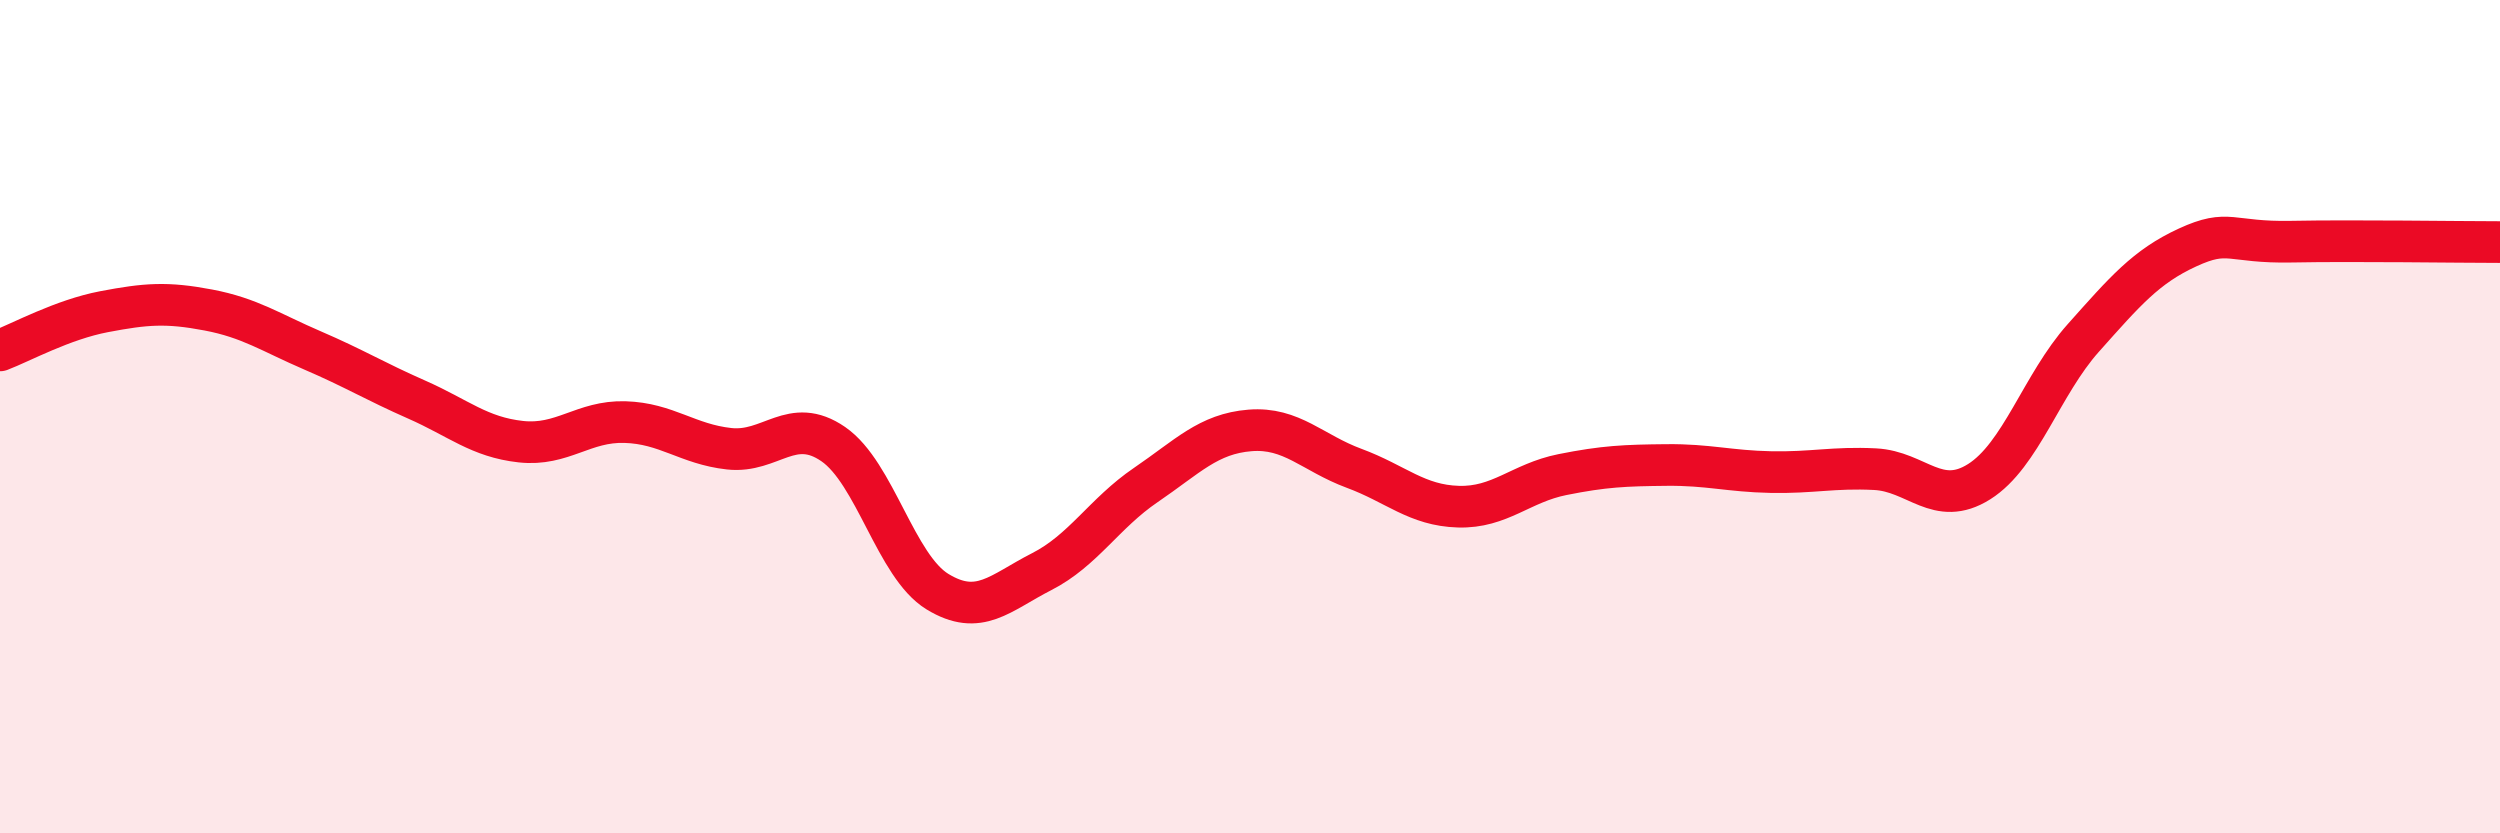
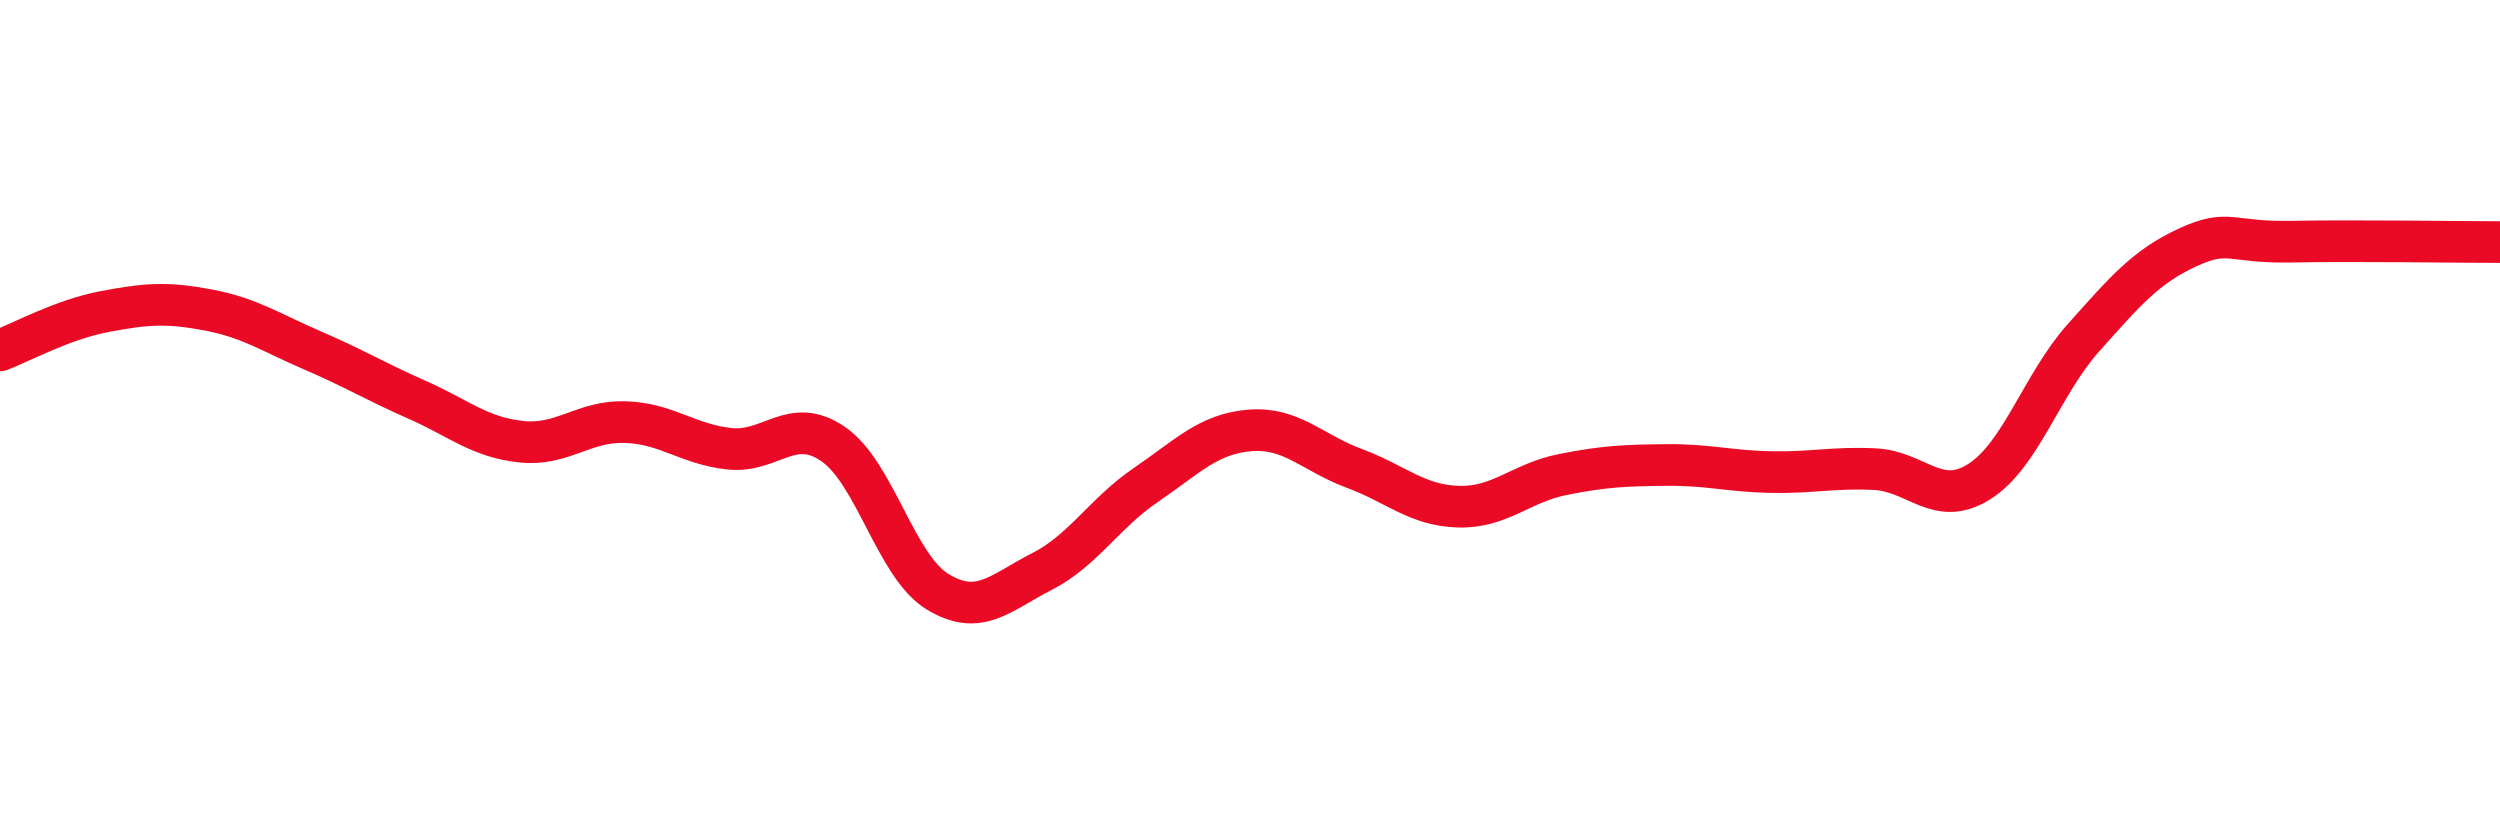
<svg xmlns="http://www.w3.org/2000/svg" width="60" height="20" viewBox="0 0 60 20">
-   <path d="M 0,8.41 C 0.5,8.22 1.5,7.67 2.5,7.48 C 3.5,7.29 4,7.25 5,7.44 C 6,7.63 6.5,7.98 7.5,8.41 C 8.5,8.84 9,9.15 10,9.59 C 11,10.03 11.5,10.49 12.5,10.6 C 13.5,10.71 14,10.1 15,10.13 C 16,10.16 16.5,10.66 17.5,10.77 C 18.5,10.88 19,9.97 20,10.66 C 21,11.35 21.5,13.59 22.5,14.2 C 23.5,14.81 24,14.23 25,13.72 C 26,13.21 26.5,12.32 27.5,11.64 C 28.5,10.96 29,10.41 30,10.33 C 31,10.25 31.5,10.87 32.5,11.24 C 33.5,11.61 34,12.13 35,12.16 C 36,12.19 36.5,11.59 37.5,11.39 C 38.5,11.19 39,11.17 40,11.16 C 41,11.15 41.5,11.31 42.5,11.33 C 43.5,11.35 44,11.21 45,11.26 C 46,11.31 46.5,12.19 47.5,11.56 C 48.5,10.93 49,9.23 50,8.11 C 51,6.99 51.5,6.4 52.5,5.94 C 53.5,5.48 53.5,5.83 55,5.8 C 56.5,5.77 59,5.81 60,5.81L60 20L0 20Z" fill="#EB0A25" opacity="0.1" stroke-linecap="round" stroke-linejoin="round" />
  <path d="M 0,8.41 C 0.5,8.22 1.5,7.67 2.5,7.48 C 3.5,7.29 4,7.25 5,7.44 C 6,7.63 6.5,7.98 7.5,8.41 C 8.5,8.84 9,9.15 10,9.59 C 11,10.03 11.5,10.49 12.5,10.6 C 13.5,10.71 14,10.1 15,10.13 C 16,10.16 16.5,10.66 17.5,10.77 C 18.5,10.88 19,9.97 20,10.66 C 21,11.35 21.5,13.59 22.5,14.2 C 23.5,14.81 24,14.23 25,13.72 C 26,13.21 26.5,12.32 27.5,11.64 C 28.5,10.96 29,10.41 30,10.33 C 31,10.25 31.5,10.87 32.5,11.24 C 33.5,11.61 34,12.13 35,12.16 C 36,12.19 36.5,11.59 37.5,11.39 C 38.5,11.19 39,11.17 40,11.16 C 41,11.15 41.5,11.31 42.5,11.33 C 43.5,11.35 44,11.21 45,11.26 C 46,11.31 46.5,12.19 47.5,11.56 C 48.5,10.93 49,9.23 50,8.11 C 51,6.99 51.5,6.4 52.5,5.94 C 53.5,5.48 53.5,5.83 55,5.8 C 56.5,5.77 59,5.81 60,5.81" stroke="#EB0A25" stroke-width="1" fill="none" stroke-linecap="round" stroke-linejoin="round" />
</svg>